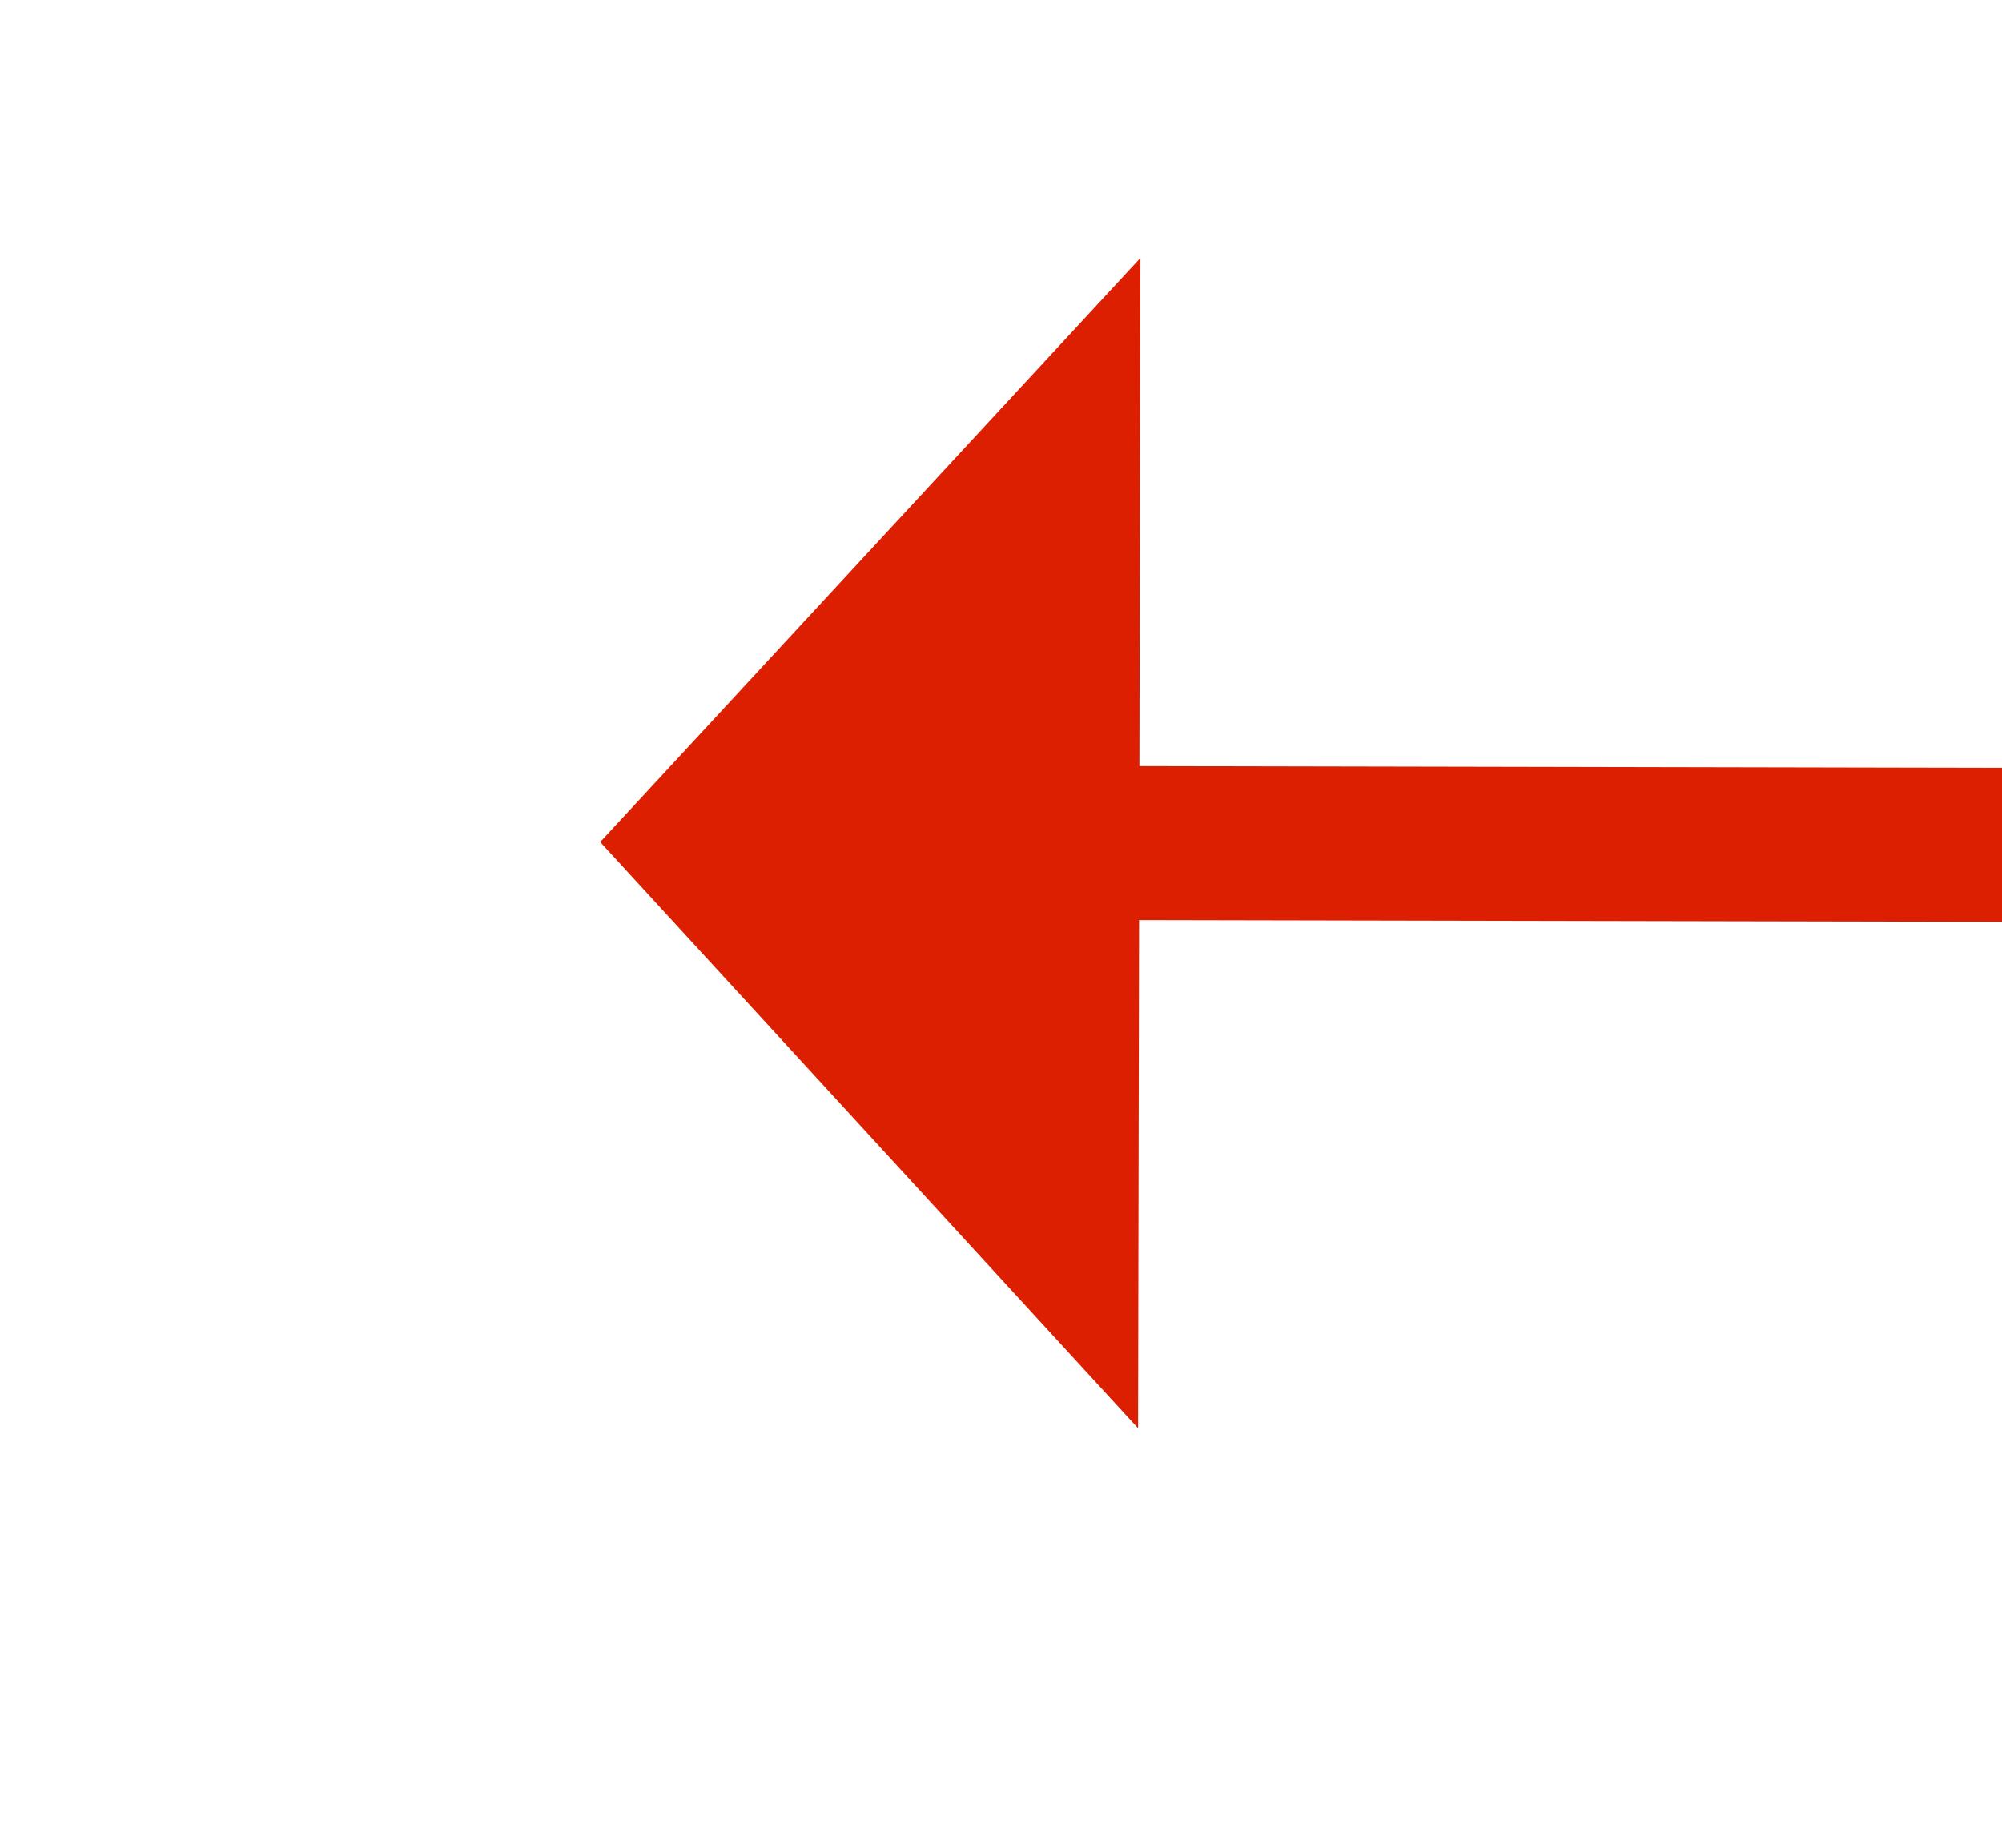
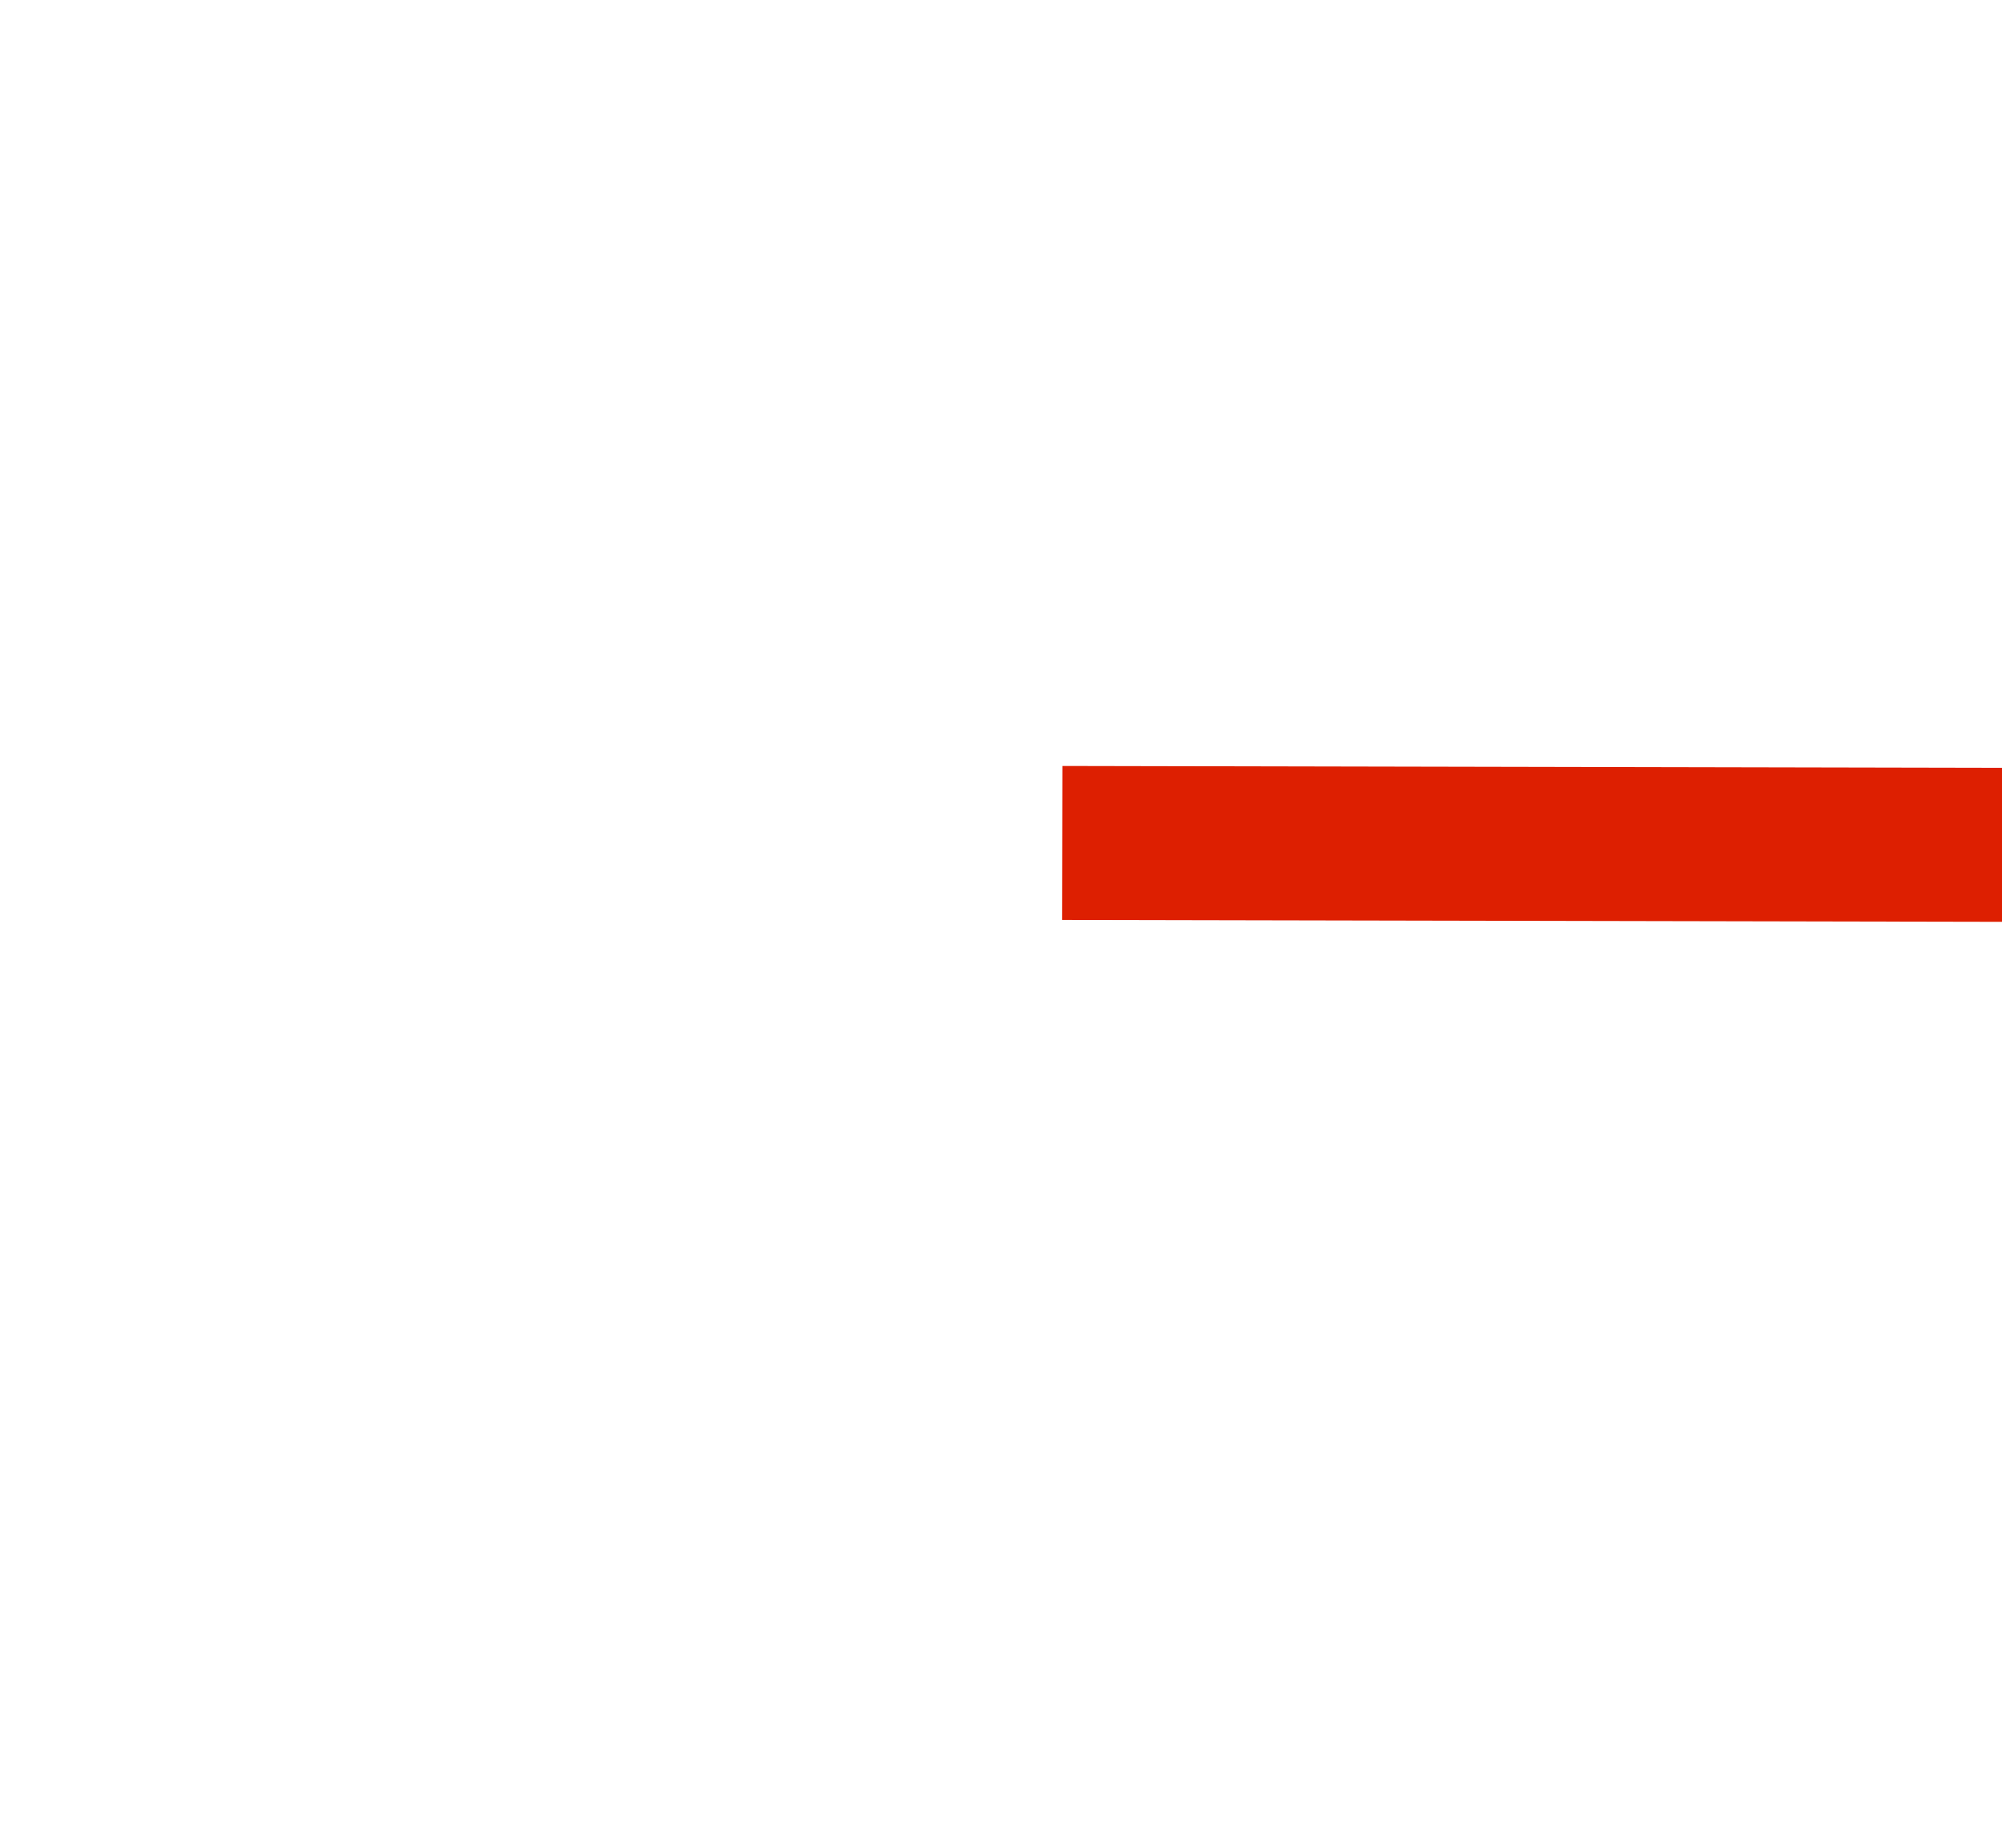
<svg xmlns="http://www.w3.org/2000/svg" version="1.1" width="26px" height="24px" preserveAspectRatio="xMinYMid meet" viewBox="706 5059  26 22">
  <g transform="matrix(-1 0 0 -1 1438 10140 )">
-     <path d="M 564.4 5214  L 572 5221  L 579.6 5214  L 564.4 5214  Z " fill-rule="nonzero" fill="#dd1f01" stroke="none" transform="matrix(0.002 -1 1 0.002 -4497.939 5632.621 )" />
    <path d="M 572 4917  L 572 5215  " stroke-width="2" stroke="#dd1f01" fill="none" transform="matrix(0.002 -1 1 0.002 -4497.939 5632.621 )" />
  </g>
</svg>